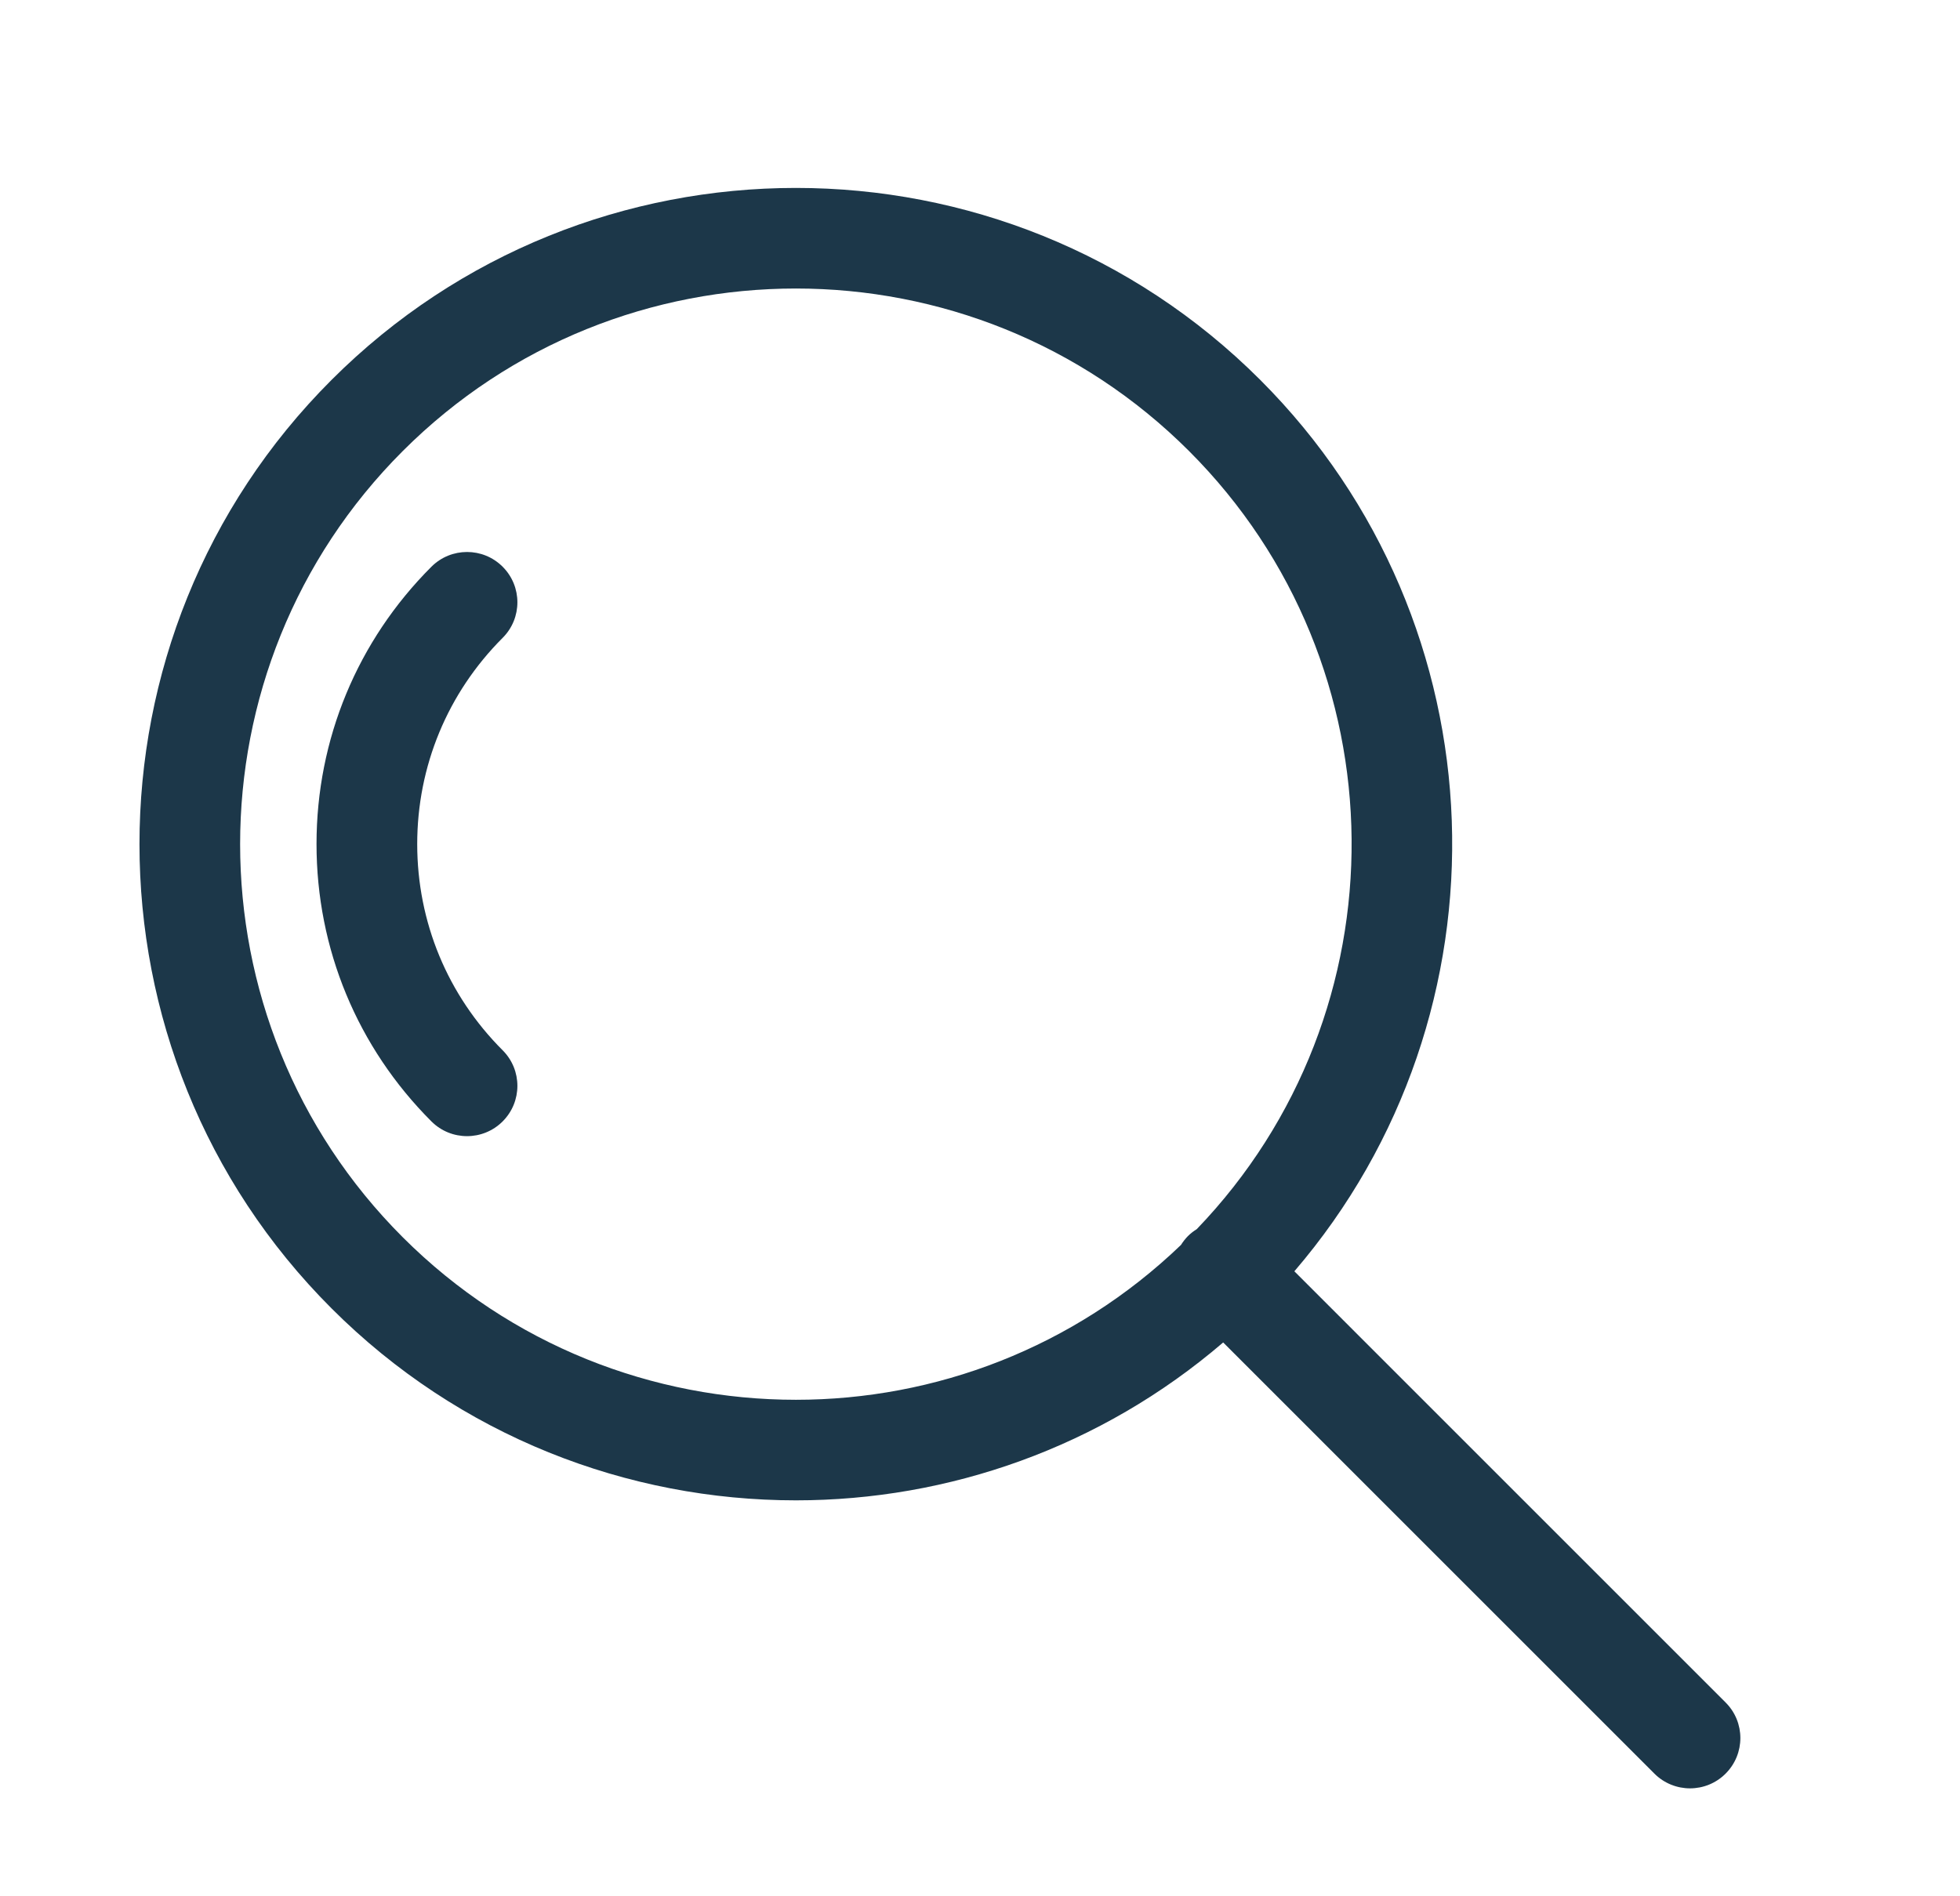
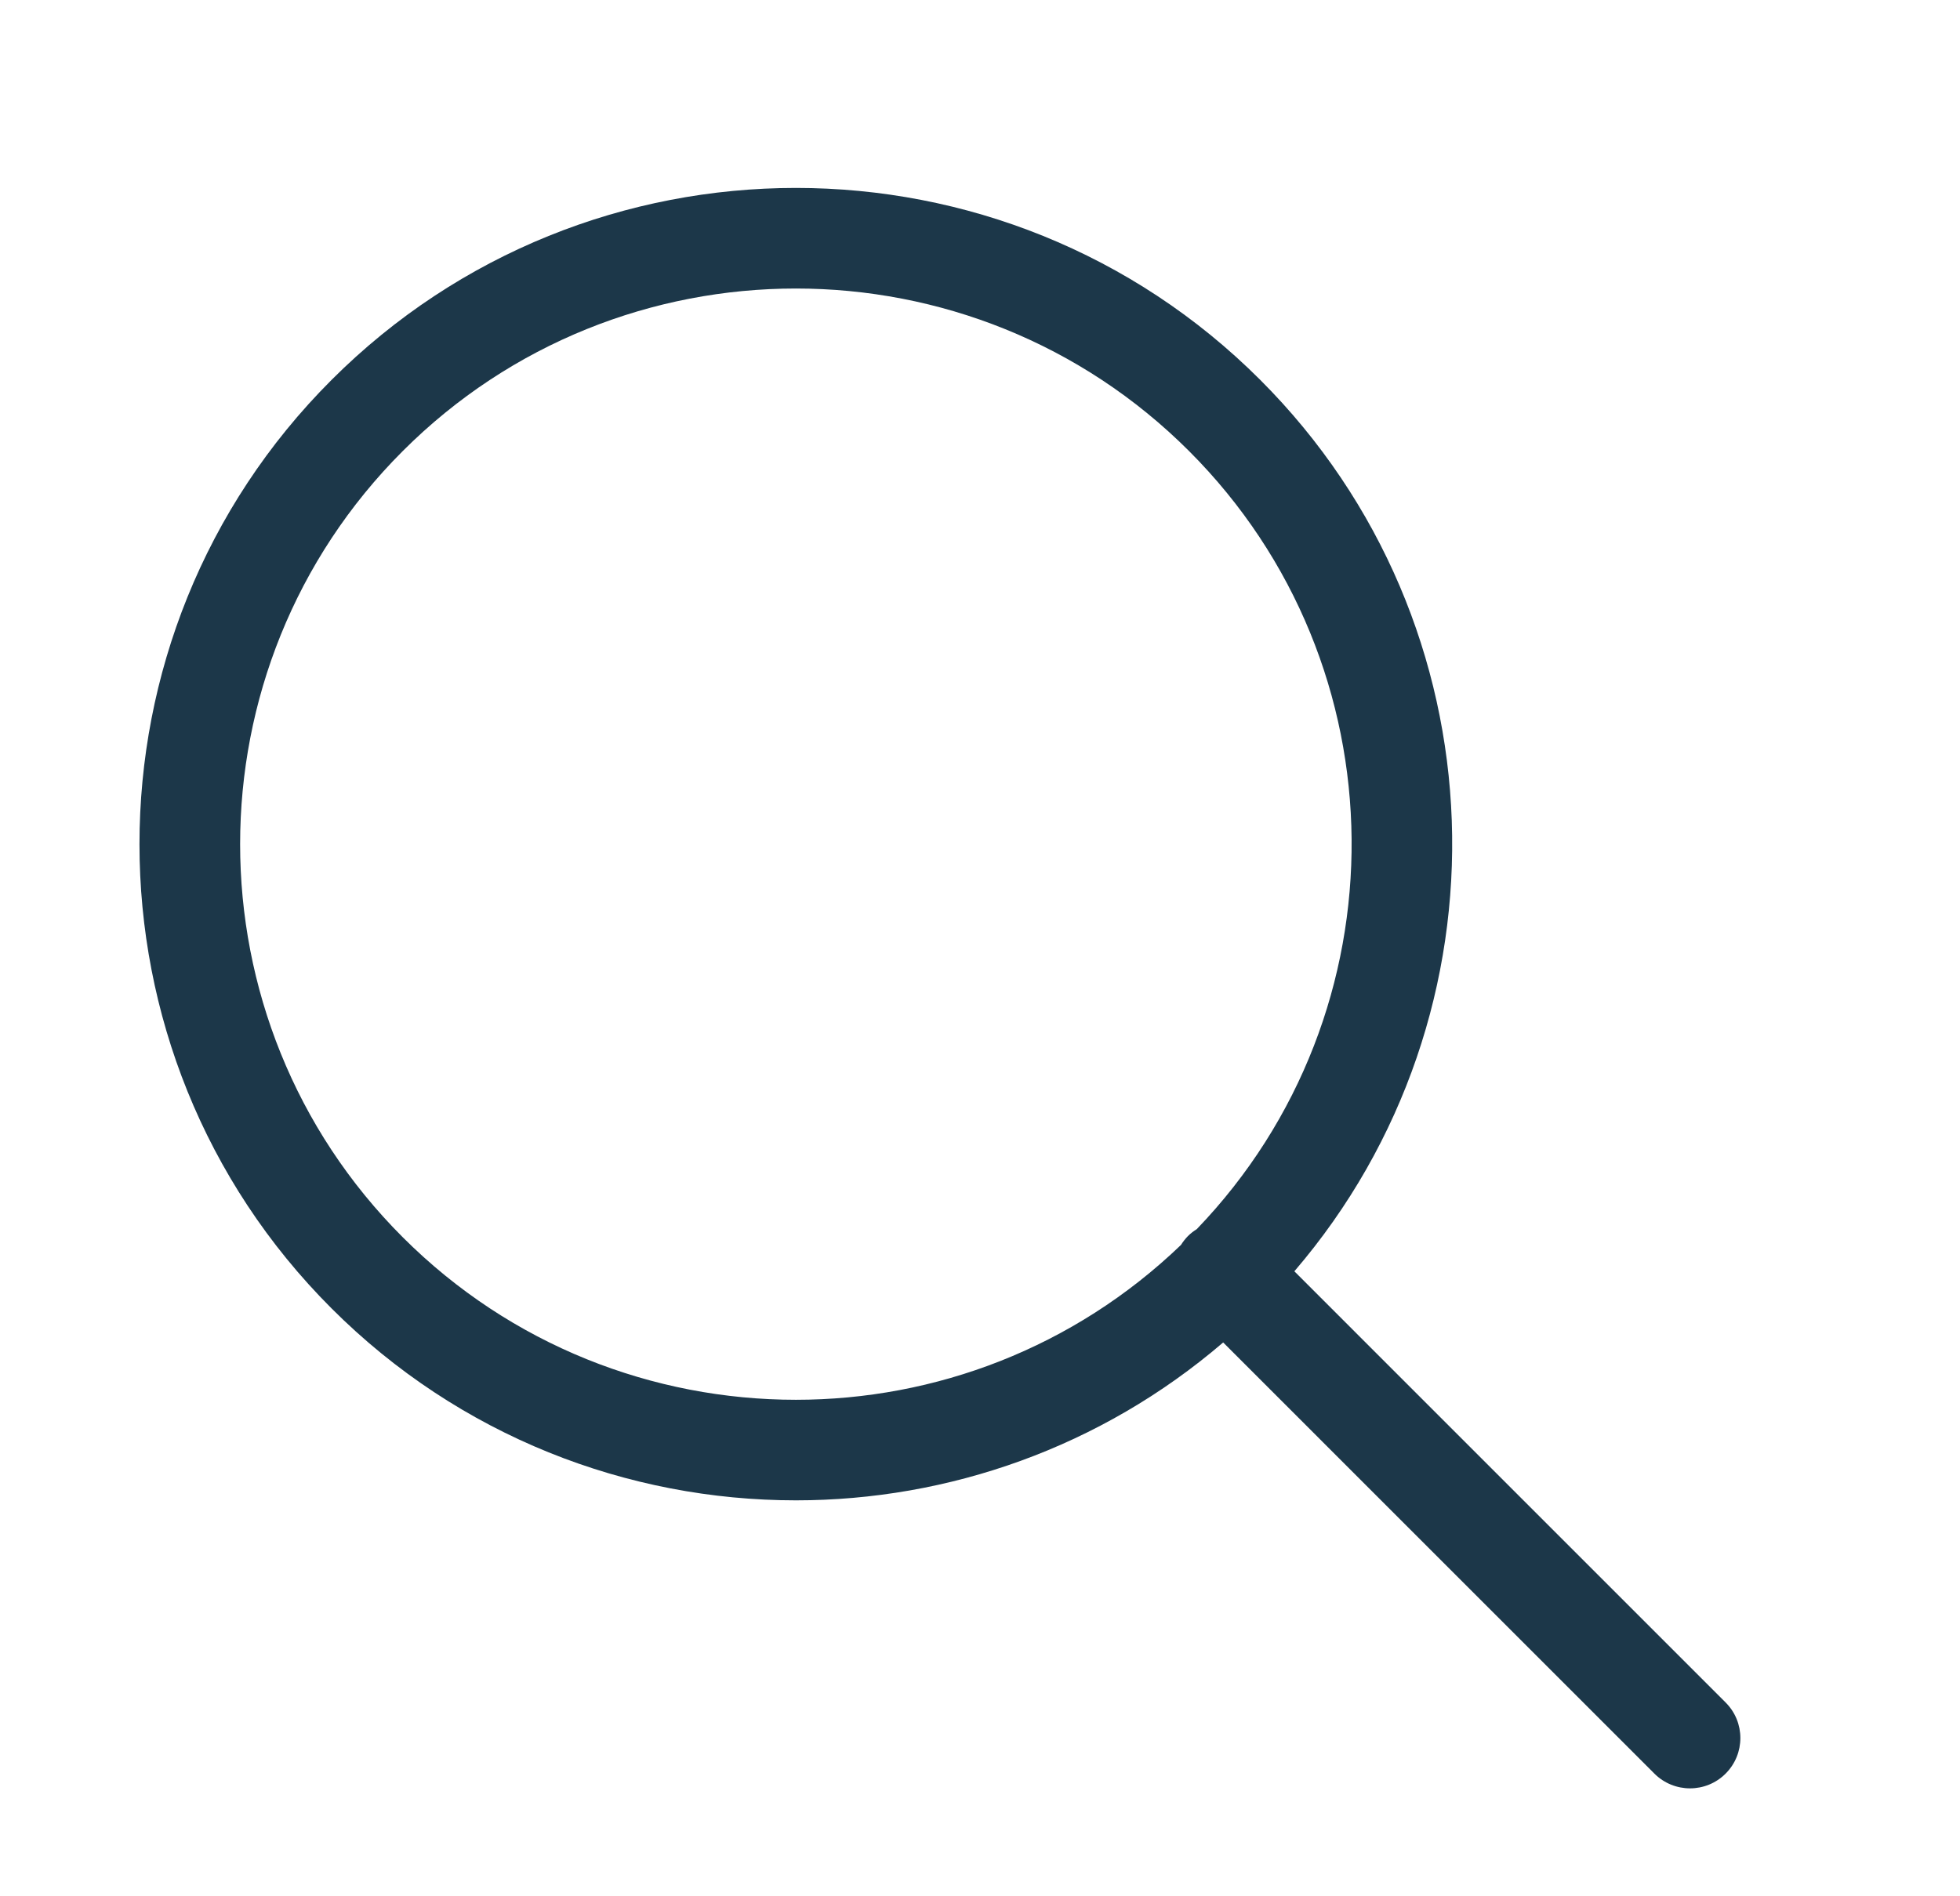
<svg xmlns="http://www.w3.org/2000/svg" width="31" height="30" viewBox="0 0 33 34" fill="none">
-   <path d="M7.943 10.161C7.591 9.809 7.02 9.809 6.667 10.161C5.339 11.489 4.607 13.255 4.607 15.134C4.607 17.013 5.339 18.779 6.667 20.107C6.843 20.283 7.074 20.371 7.305 20.371C7.536 20.371 7.767 20.283 7.943 20.107C8.296 19.755 8.296 19.183 7.943 18.831C6.956 17.844 6.412 16.531 6.412 15.134C6.412 13.738 6.956 12.425 7.943 11.437C8.296 11.085 8.296 10.513 7.943 10.161Z" fill="#1C3749" />
-   <path d="M29.865 30.525L22.135 22.794C26.1 18.175 25.898 11.187 21.524 6.812C16.934 2.222 9.466 2.222 4.876 6.812C0.286 11.402 0.286 18.87 4.876 23.459C7.171 25.754 10.185 26.901 13.2 26.901C15.932 26.901 18.662 25.955 20.859 24.07L28.589 31.801C28.765 31.977 28.997 32.065 29.227 32.065C29.458 32.065 29.689 31.977 29.865 31.801C30.218 31.448 30.218 30.877 29.865 30.525ZM6.152 22.183C2.266 18.297 2.266 11.974 6.152 8.088C8.095 6.144 10.647 5.173 13.2 5.173C15.752 5.173 18.305 6.145 20.248 8.088C24.087 11.927 24.131 18.142 20.386 22.038C20.329 22.074 20.276 22.114 20.227 22.163C20.179 22.212 20.138 22.265 20.103 22.321C18.178 24.171 15.691 25.098 13.2 25.098C10.648 25.098 8.095 24.126 6.152 22.183Z" fill="#1C3749" />
+   <path d="M29.865 30.525L22.135 22.794C26.1 18.175 25.898 11.187 21.524 6.812C16.934 2.222 9.466 2.222 4.876 6.812C0.286 11.402 0.286 18.87 4.876 23.459C7.171 25.754 10.185 26.901 13.2 26.901C15.932 26.901 18.662 25.955 20.859 24.07L28.589 31.801C28.765 31.977 28.997 32.065 29.227 32.065C29.458 32.065 29.689 31.977 29.865 31.801C30.218 31.448 30.218 30.877 29.865 30.525M6.152 22.183C2.266 18.297 2.266 11.974 6.152 8.088C8.095 6.144 10.647 5.173 13.2 5.173C15.752 5.173 18.305 6.145 20.248 8.088C24.087 11.927 24.131 18.142 20.386 22.038C20.329 22.074 20.276 22.114 20.227 22.163C20.179 22.212 20.138 22.265 20.103 22.321C18.178 24.171 15.691 25.098 13.2 25.098C10.648 25.098 8.095 24.126 6.152 22.183Z" fill="#1C3749" />
</svg>